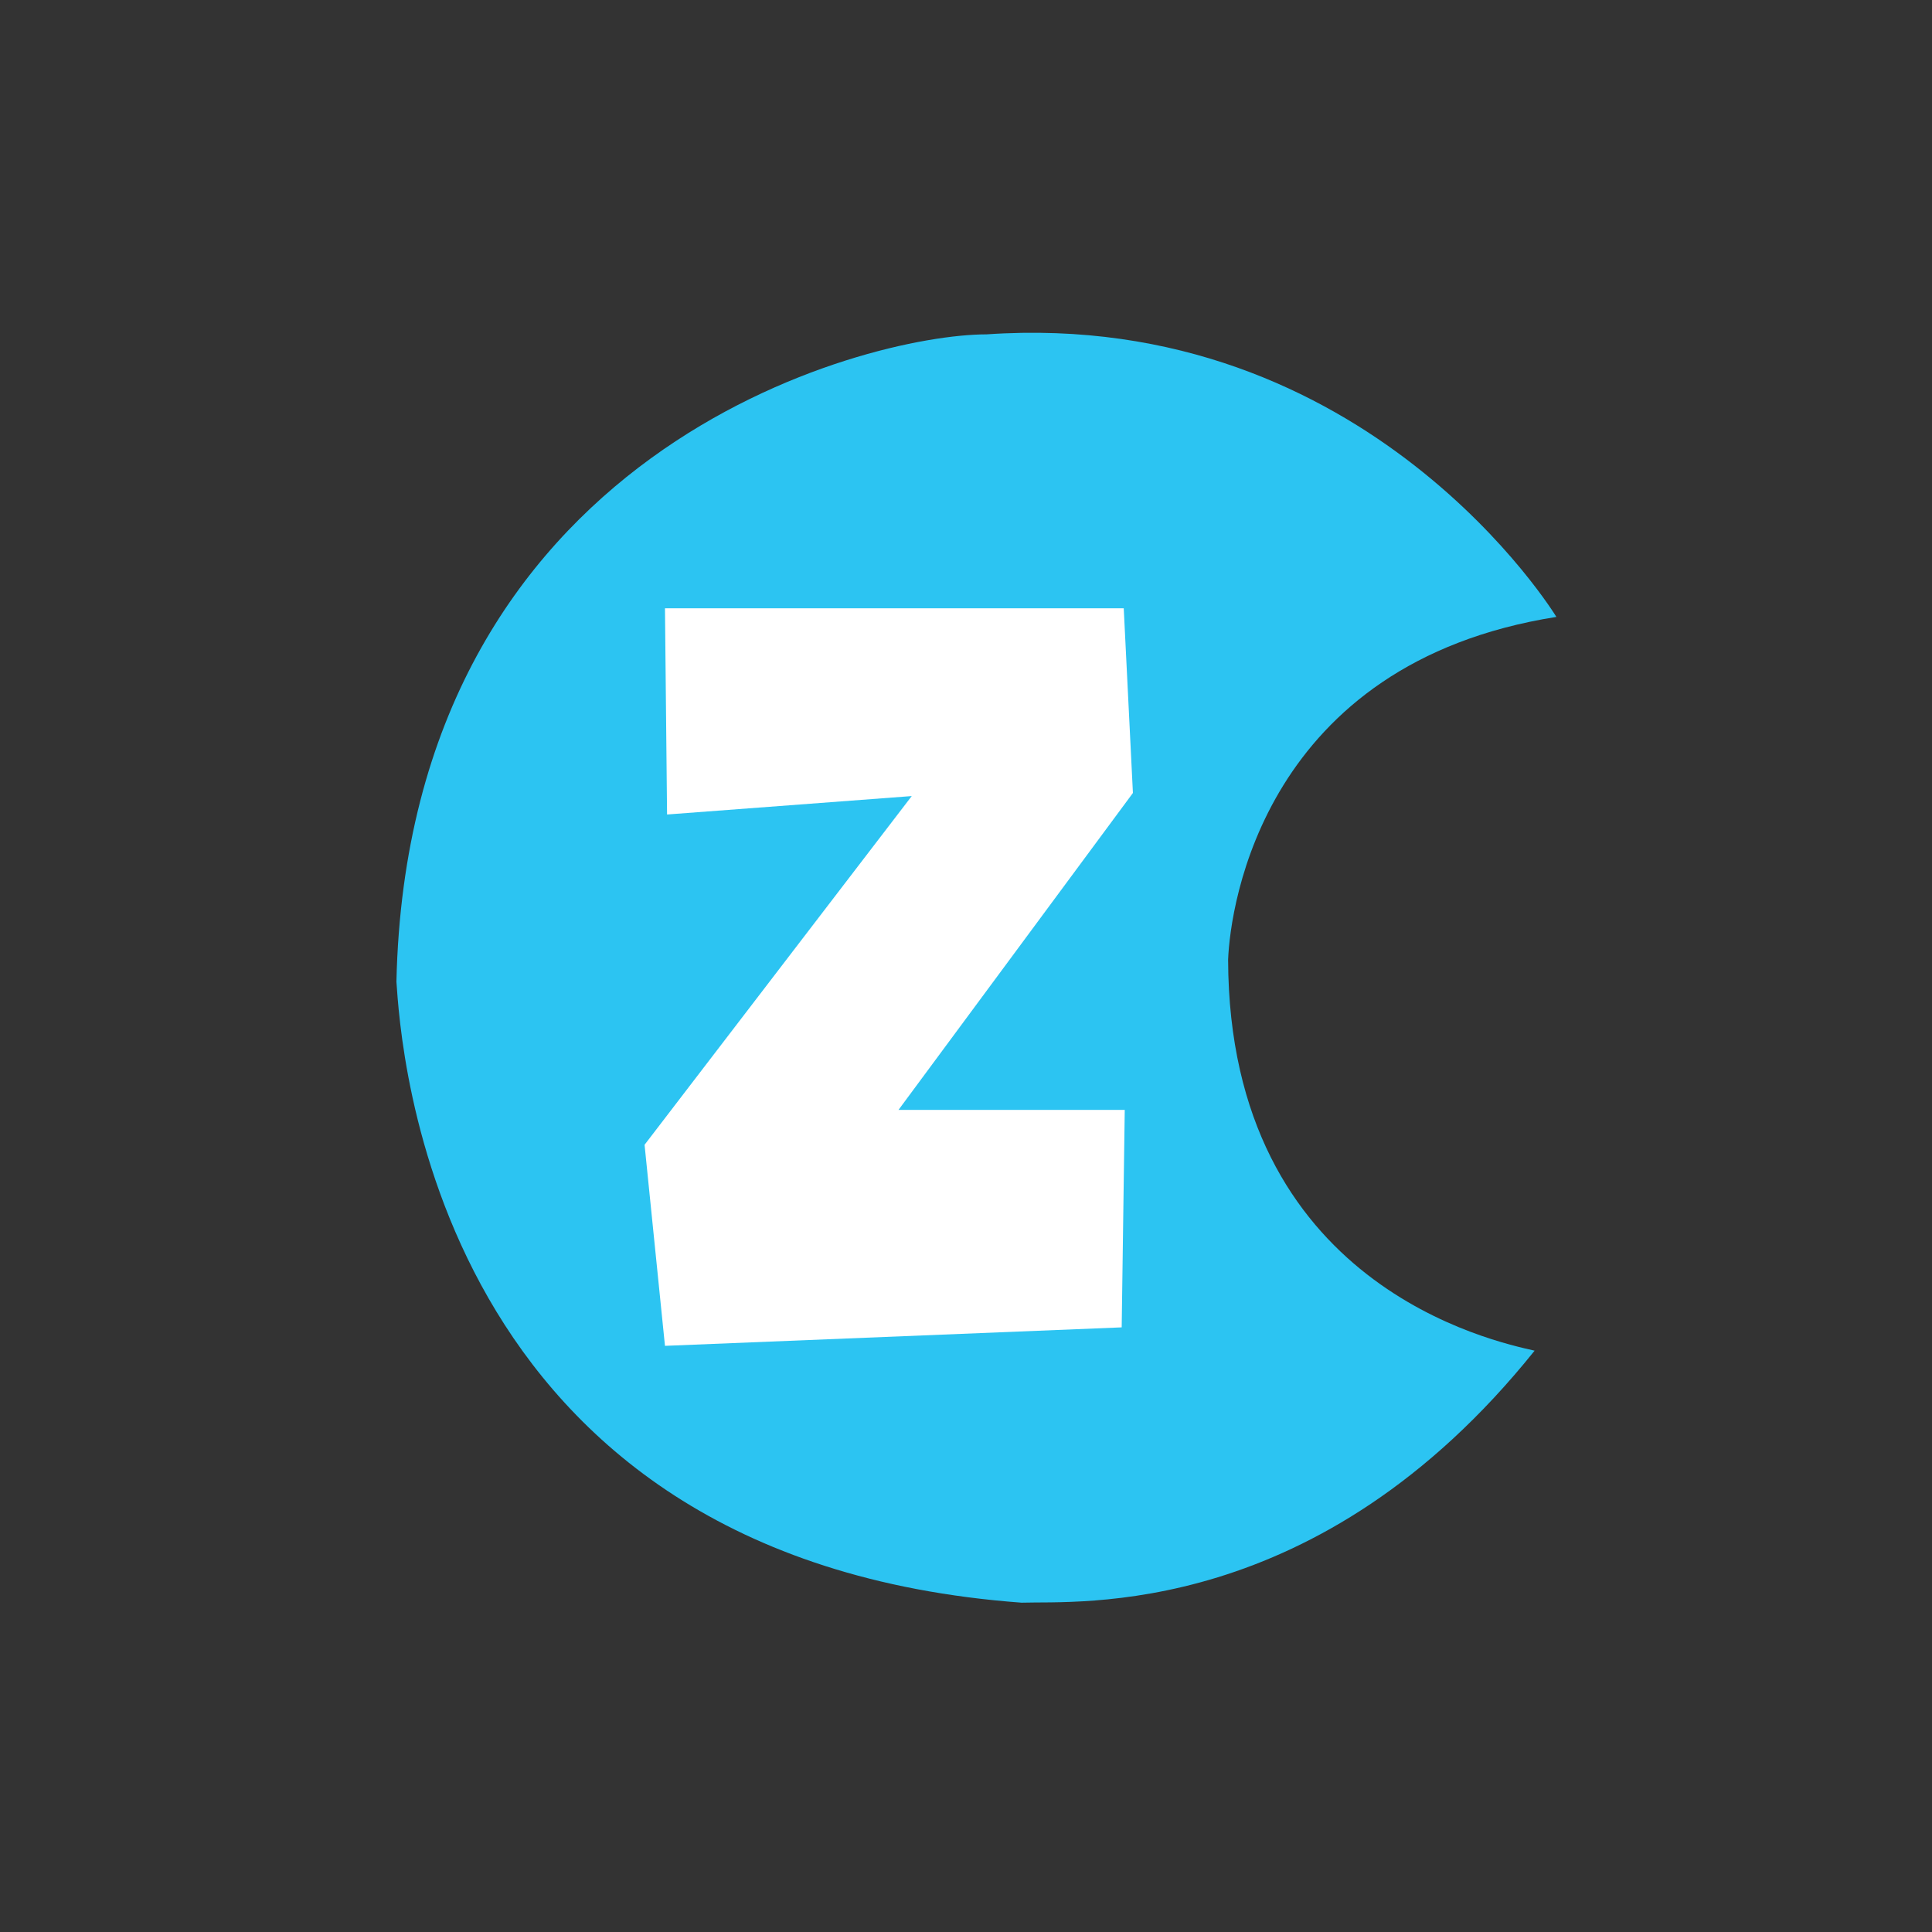
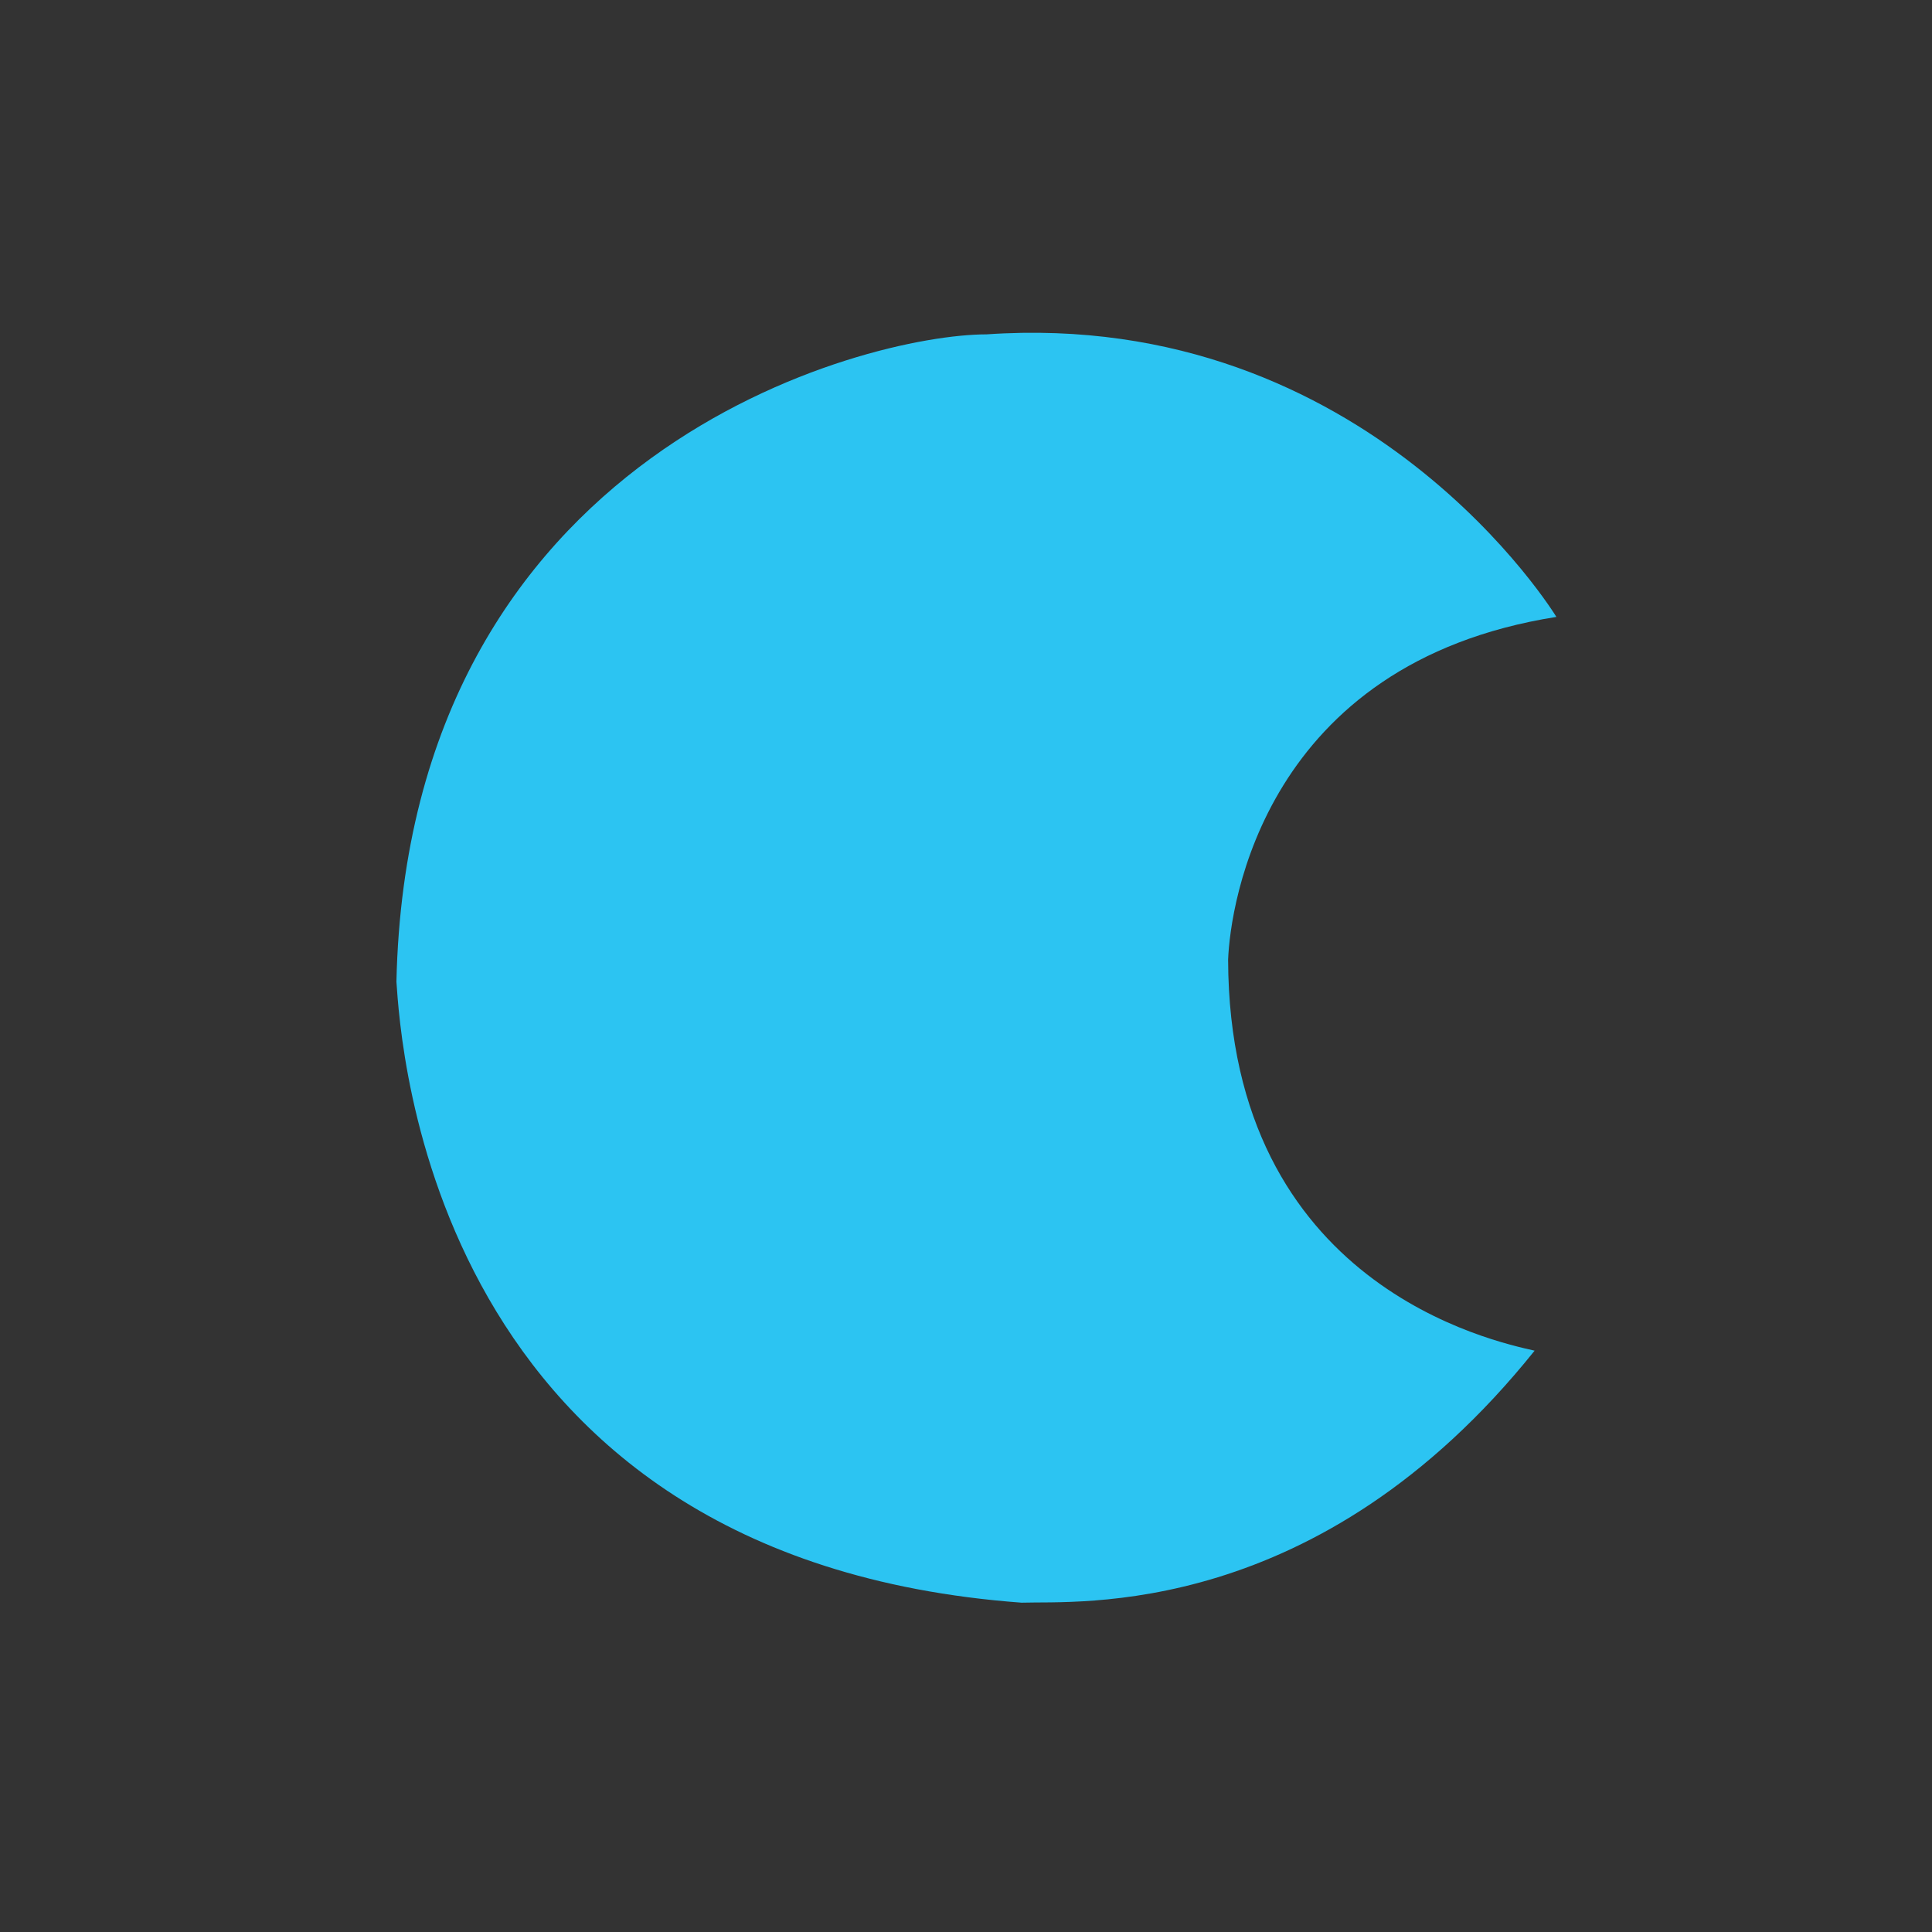
<svg xmlns="http://www.w3.org/2000/svg" width="48" height="48" viewBox="0 0 48 48" fill="none">
  <rect x="0" y="0" width="48" height="48" fill="#333333" stroke="none" />
  <path d="M38.668 15.327C38.668 15.327 34.011 7.653 24.511 8.307C21.521 8.307 10.143 11.163 9.849 24.39C9.955 25.878 10.667 38.731 25.38 39.818C26.771 39.771 32.745 40.269 38.127 33.557C37.143 33.332 30.535 31.958 30.512 23.842C30.565 22.491 31.403 16.475 38.668 15.327Z" fill="#2CC4F2" />
-   <path d="M28.147 19.701L22.323 27.575H27.944L27.868 32.978L16.521 33.437L16.014 28.442L22.652 19.778L16.573 20.236L16.521 15.113H27.919L28.147 19.701Z" fill="white" />
</svg>